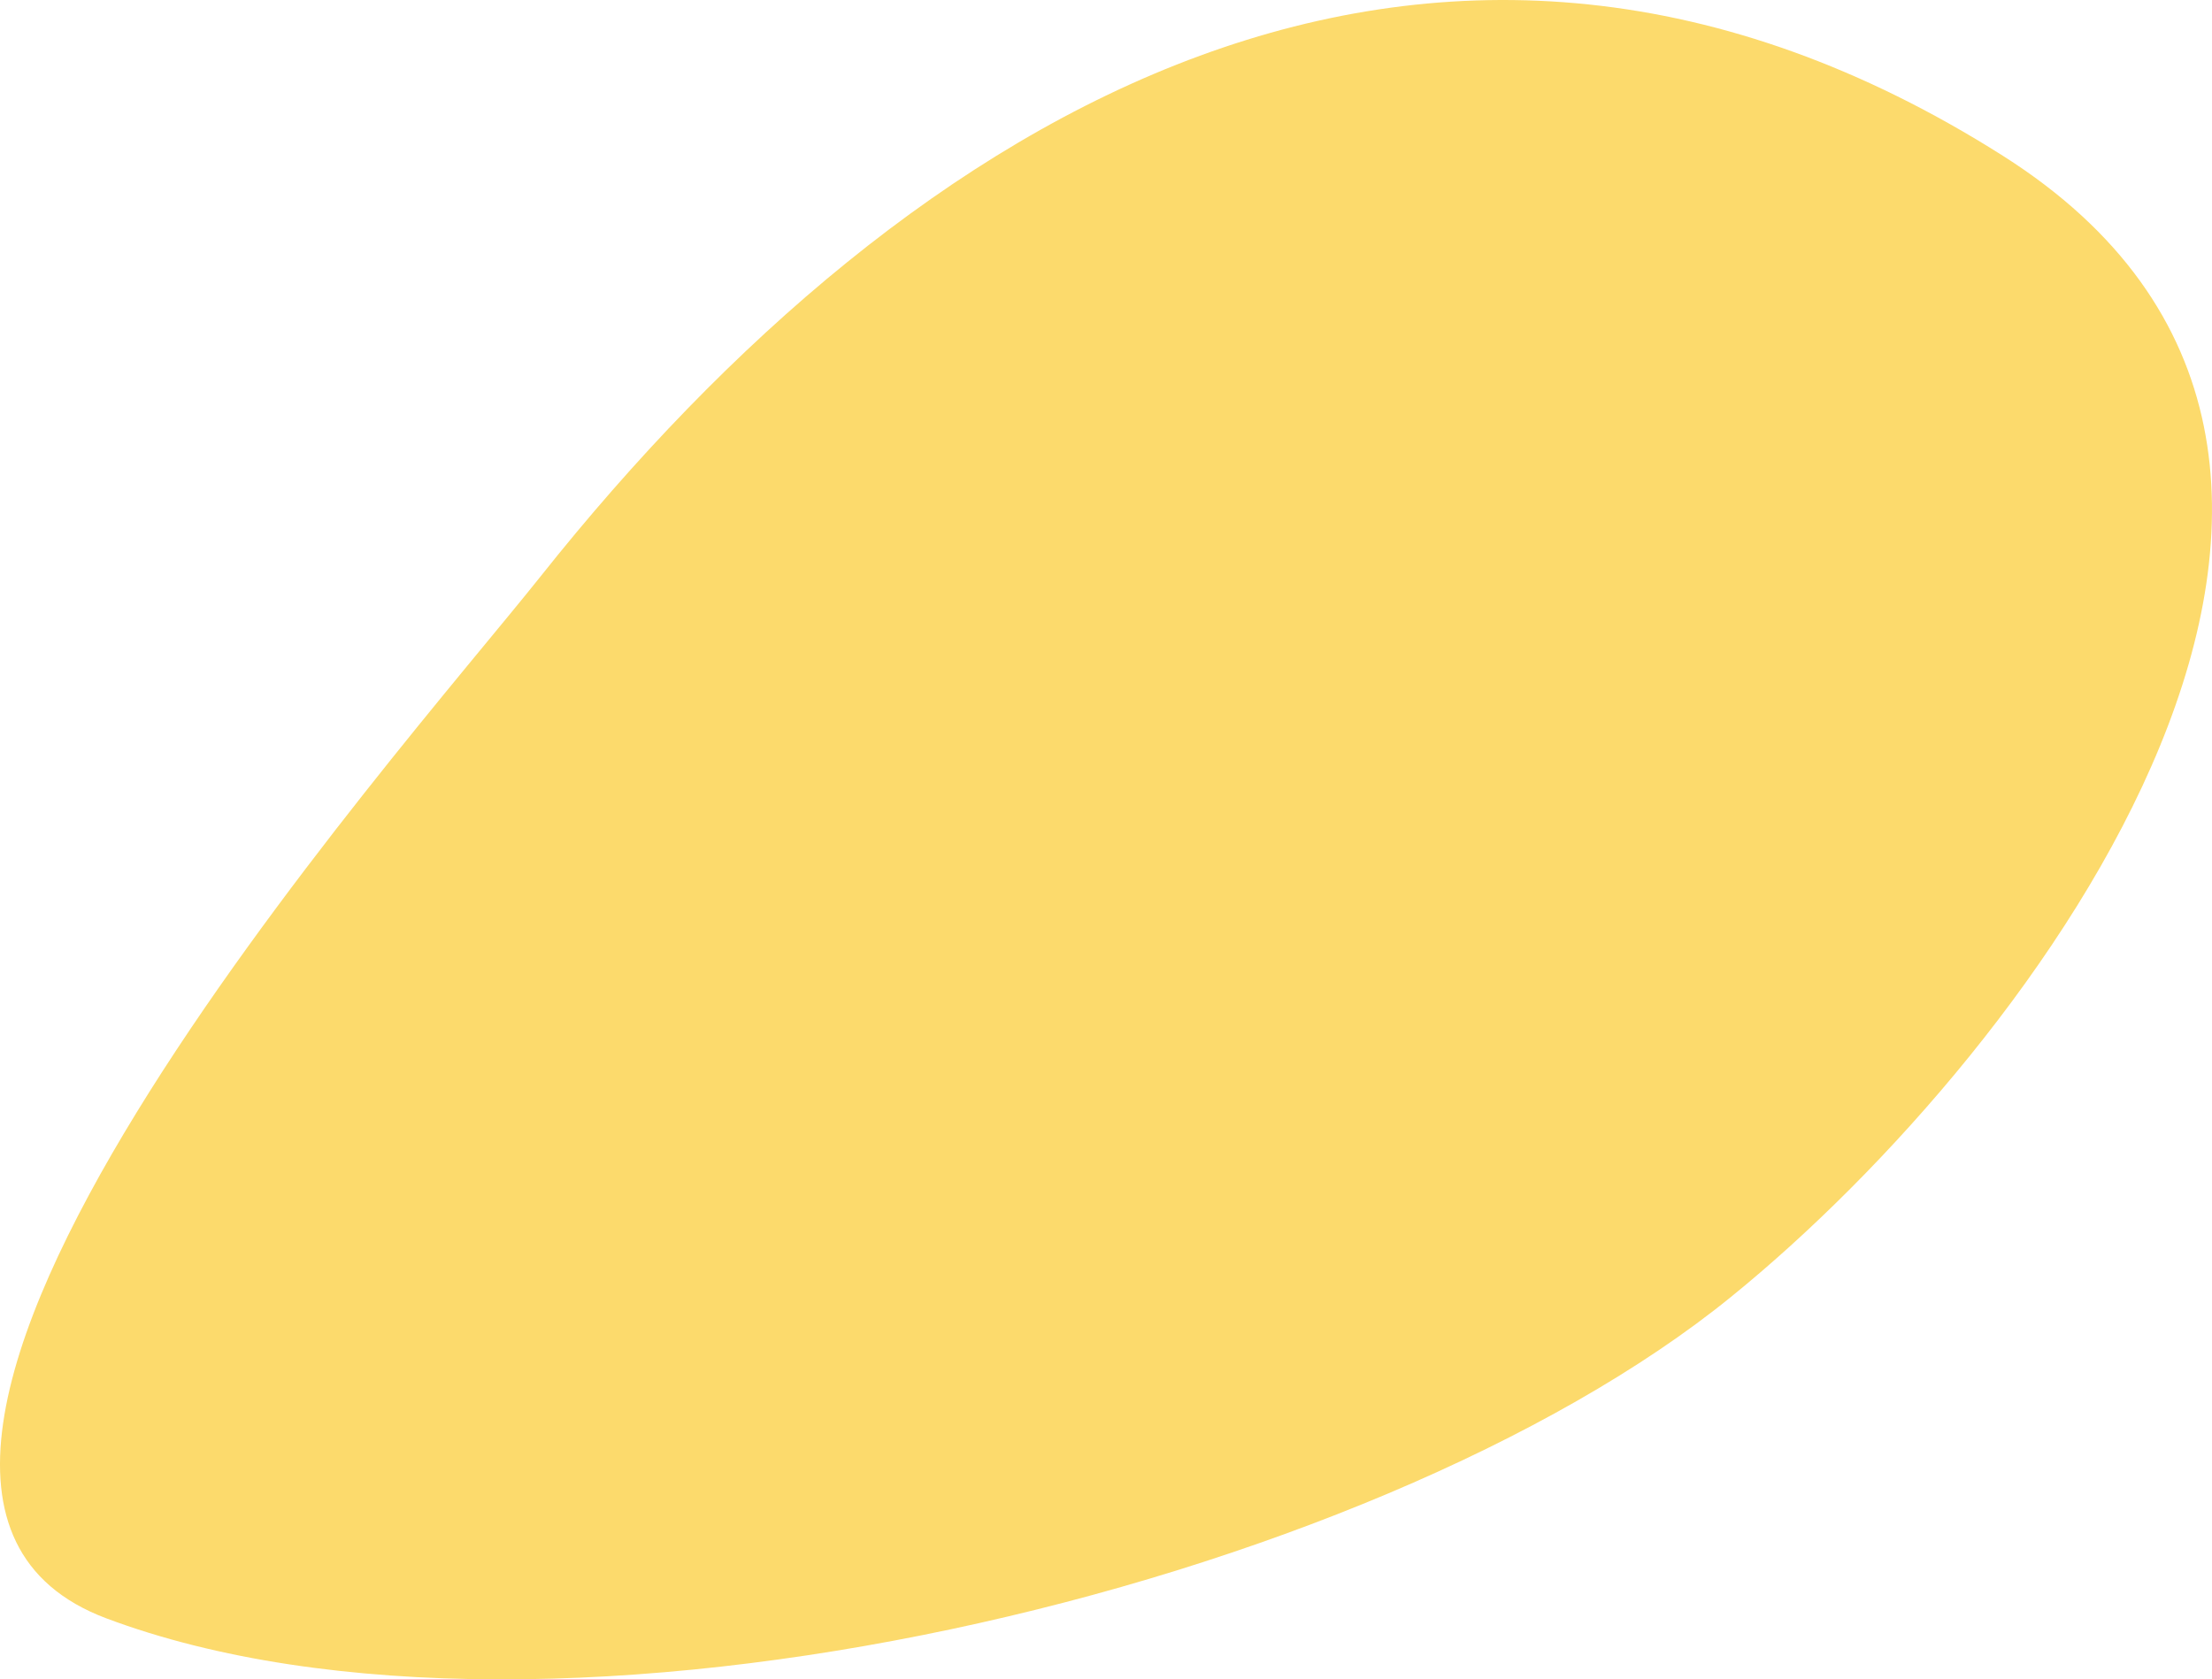
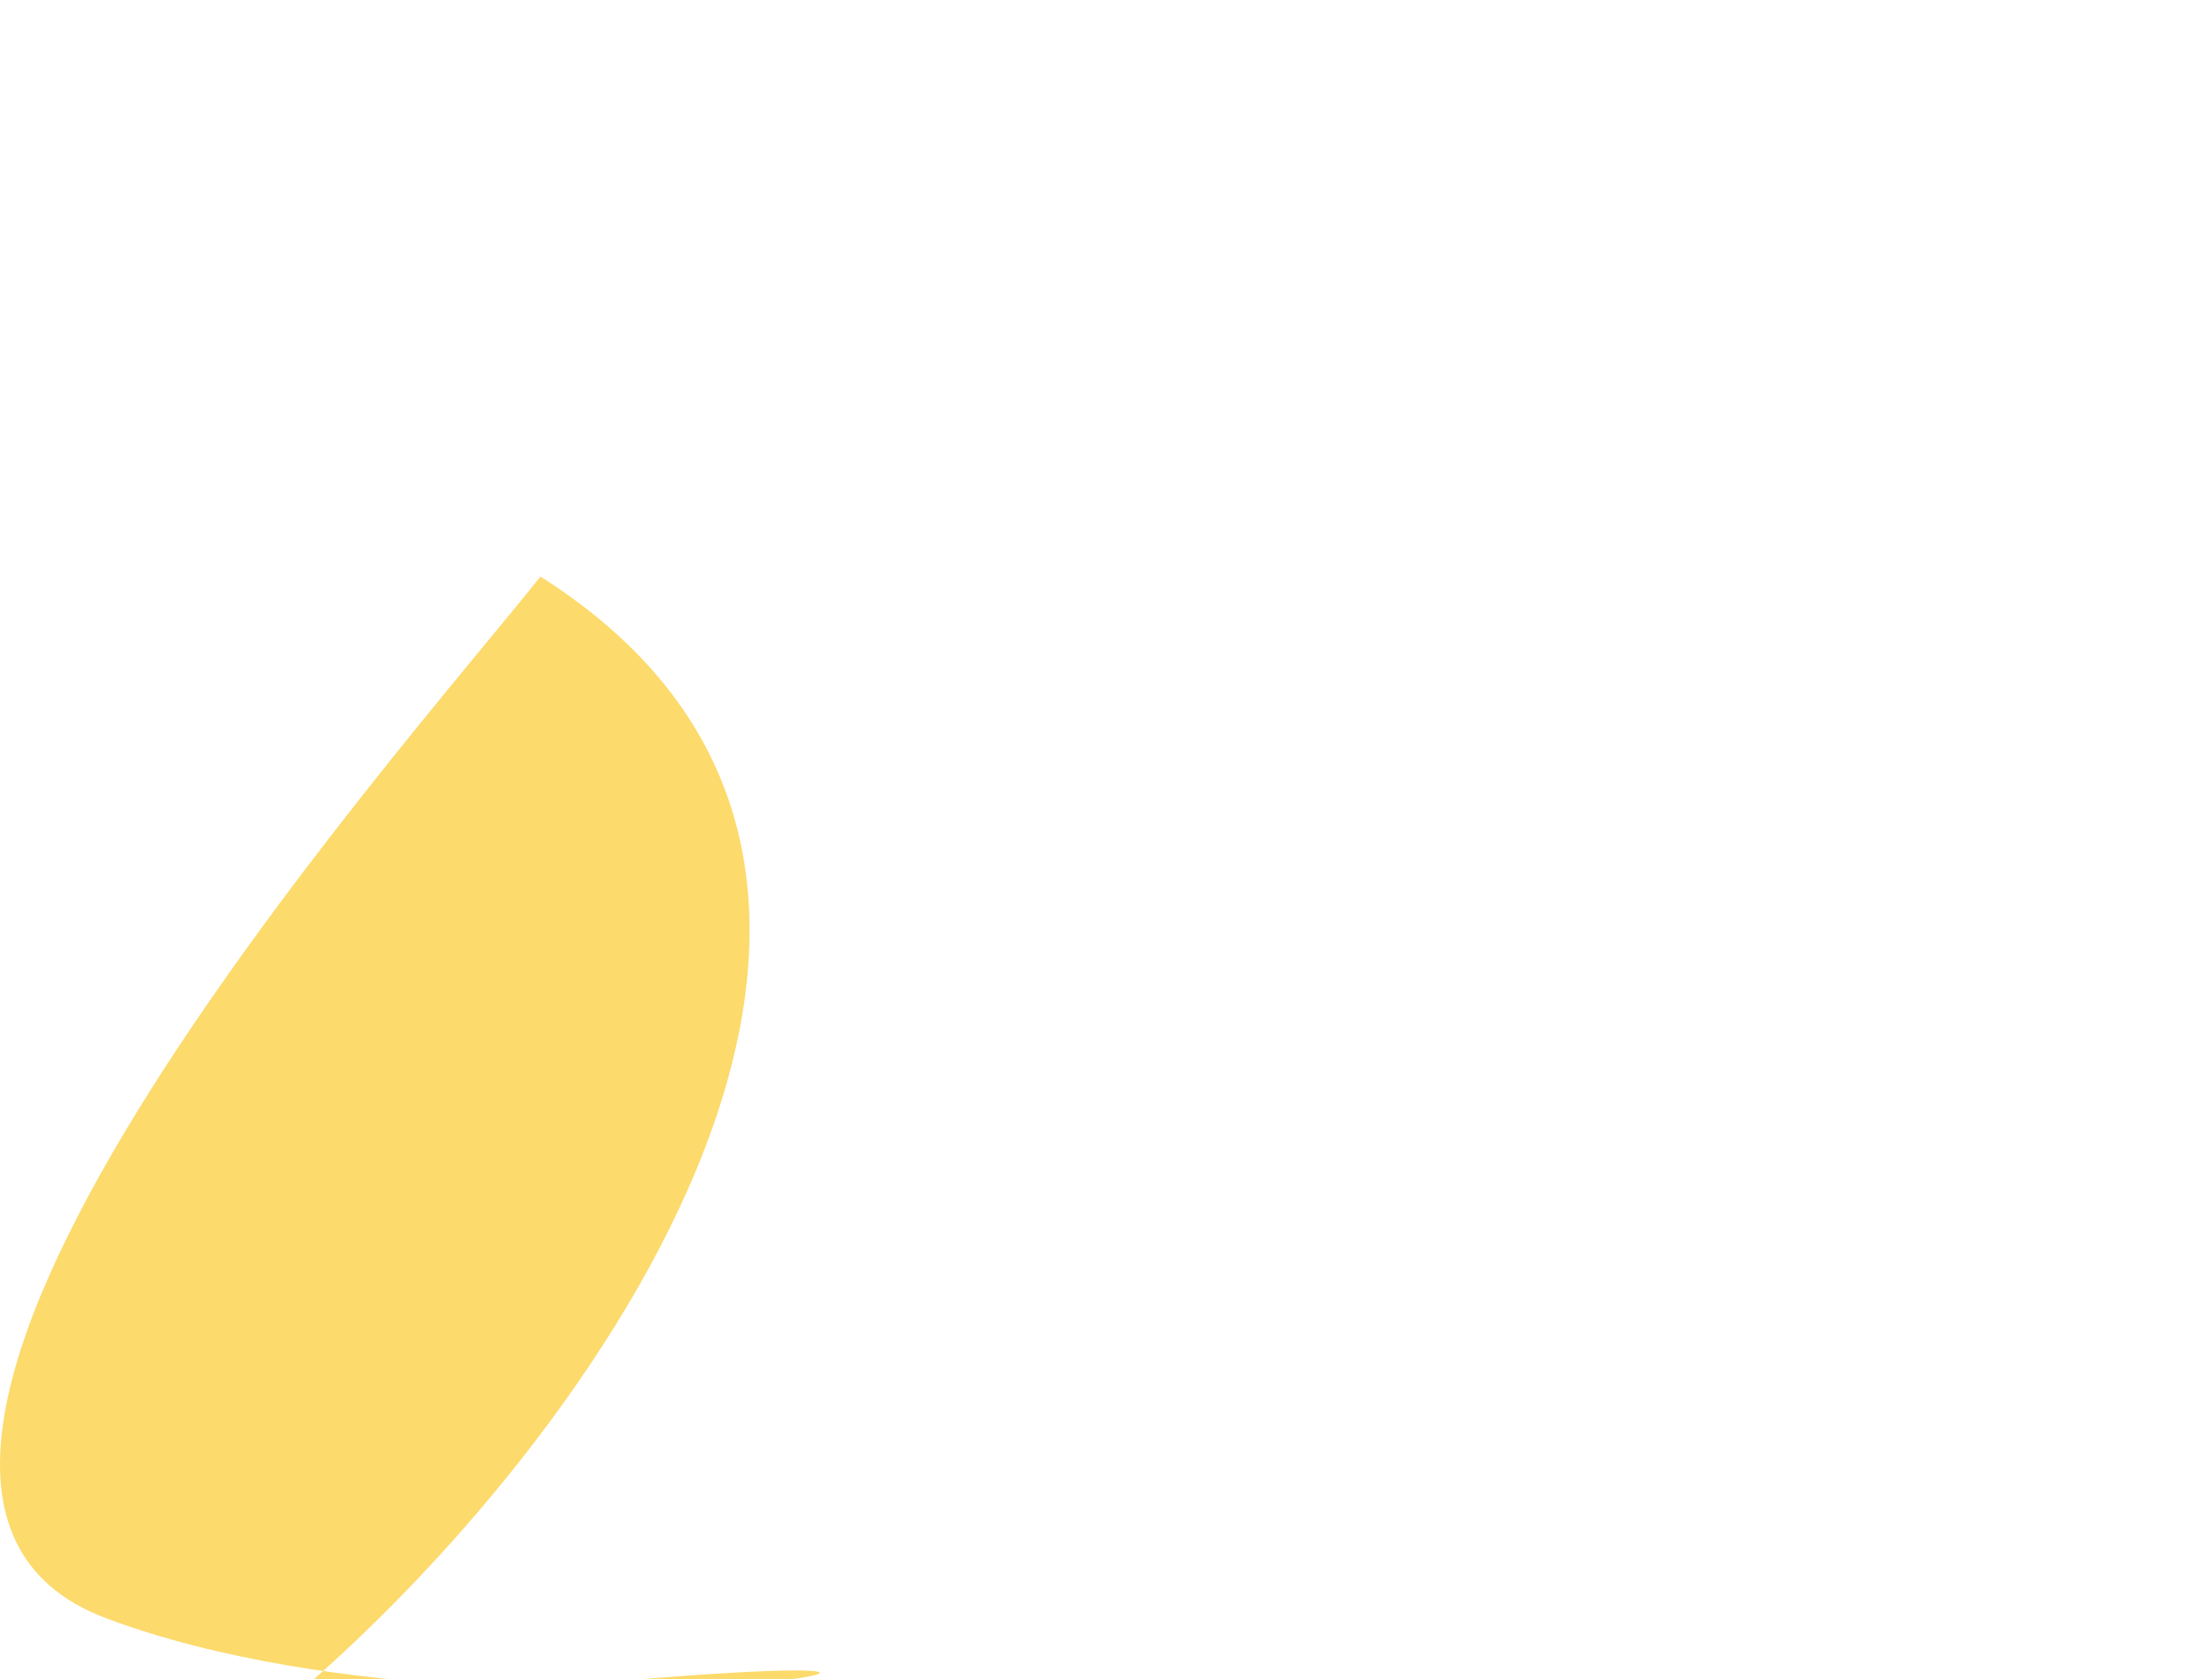
<svg xmlns="http://www.w3.org/2000/svg" version="1.1" id="Modalità_Isolamento" x="0px" y="0px" width="711.394px" height="540.208px" viewBox="-56.239 150.461 711.394 540.208" enable-background="new -56.239 150.461 711.394 540.208" xml:space="preserve">
-   <path fill="#FCDA6C" d="M-22.115,671.012C-137.459,627.56,72.929,392.1,117.579,335.919  C237.671,184.795,406.238,85.427,587.907,200.575c152.63,96.777,11.282,287.047-87.494,367.107  C385.24,661.238,120.801,724.687-22.115,671.012" />
+   <path fill="#FCDA6C" d="M-22.115,671.012C-137.459,627.56,72.929,392.1,117.579,335.919  c152.63,96.777,11.282,287.047-87.494,367.107  C385.24,661.238,120.801,724.687-22.115,671.012" />
</svg>